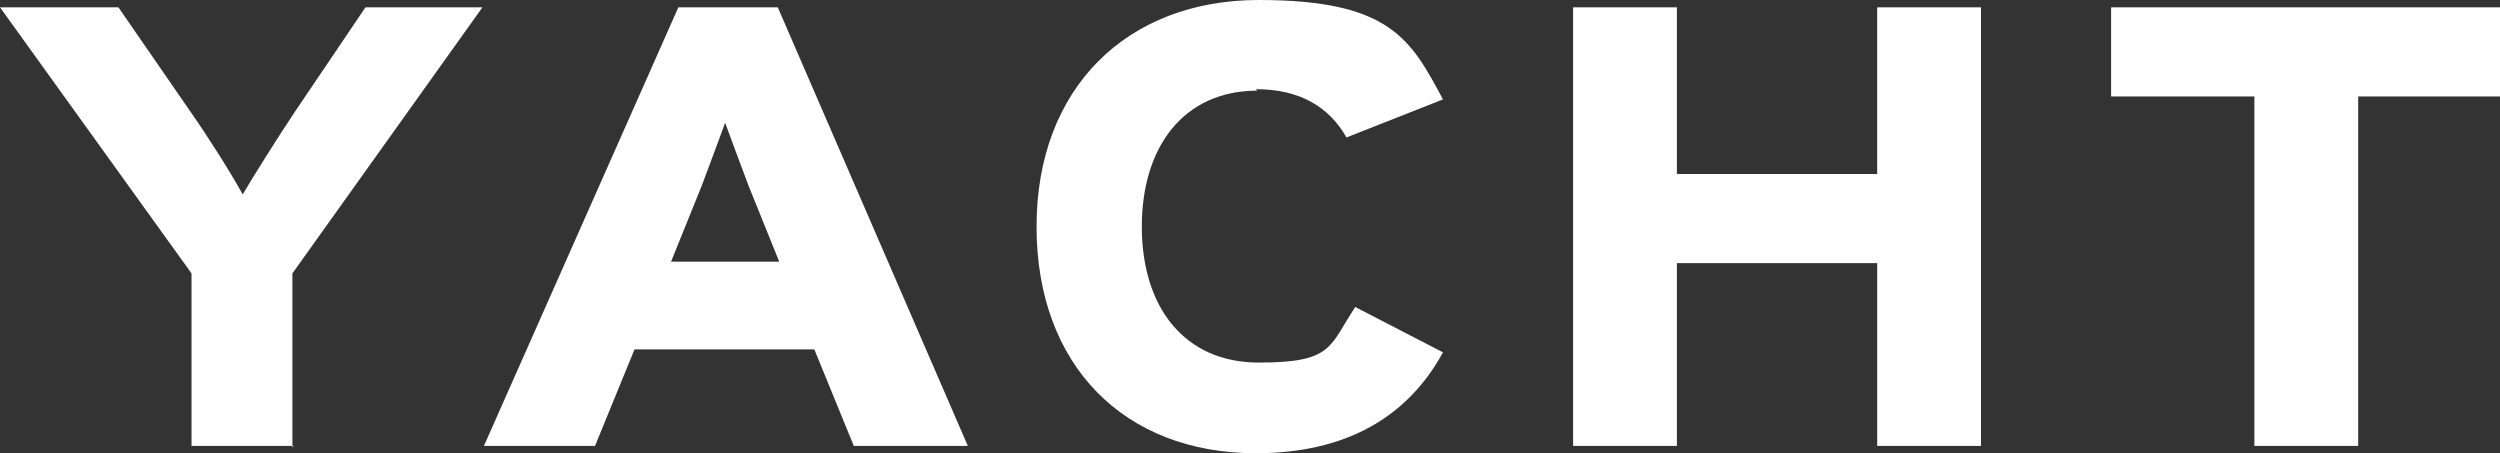
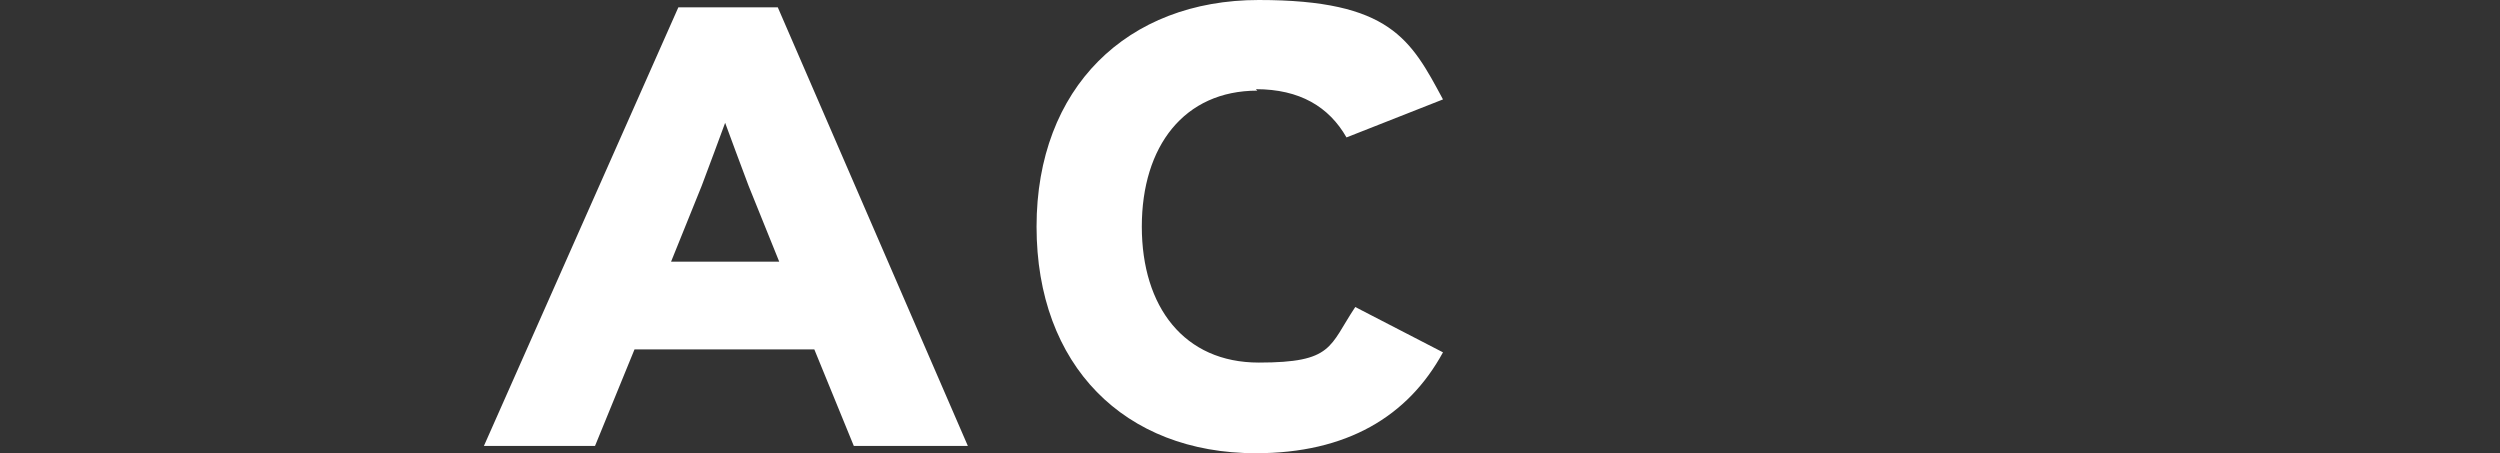
<svg xmlns="http://www.w3.org/2000/svg" id="Layer_1" version="1.1" viewBox="0 0 171 31">
  <rect x="0" y="0" width="171" height="31" fill="#333333" stroke="none" />
  <defs>
    <style> .st0 { fill: #fff; } </style>
  </defs>
-   <path class="st0" d="M20.1,30.5h-7v-11.8L0,.5h8.1l4.9,7.1c1.2,1.7,2.9,4.4,3.6,5.7.7-1.2,2.4-3.9,3.6-5.7L25,.5h8l-13,18.2v11.9Z" />
  <path class="st0" d="M55.7,23.9h-12.3l-2.7,6.6h-7.6L46.4.5h6.8l13,30h-7.8l-2.7-6.6ZM49.6,8.4c-.4,1.1-1,2.7-1.6,4.3l-2.1,5.2h7.4l-2.1-5.2c-.6-1.6-1.2-3.2-1.6-4.3" />
  <path class="st0" d="M86,6.2c-5,0-7.9,3.8-7.9,9.3s2.9,9.3,8,9.3,4.8-1.1,6.6-3.8l6,3.1c-2.4,4.4-6.6,6.9-12.8,6.9-9,0-15-6-15-15.5S77.1,0,86.1,0s10.4,2.7,12.6,6.8l-6.6,2.6c-1.2-2.1-3.2-3.3-6.2-3.3" />
-   <path class="st0" d="M128.4.5v11.4h-13.7V.5h-7.1v30h7.1v-12.5h13.7v12.5h7.1V.5h-7.1Z" />
-   <path class="st0" d="M144.4.5v6.1h9.8v23.9h7.1V6.6h9.8V.5h-26.6Z" />
</svg>